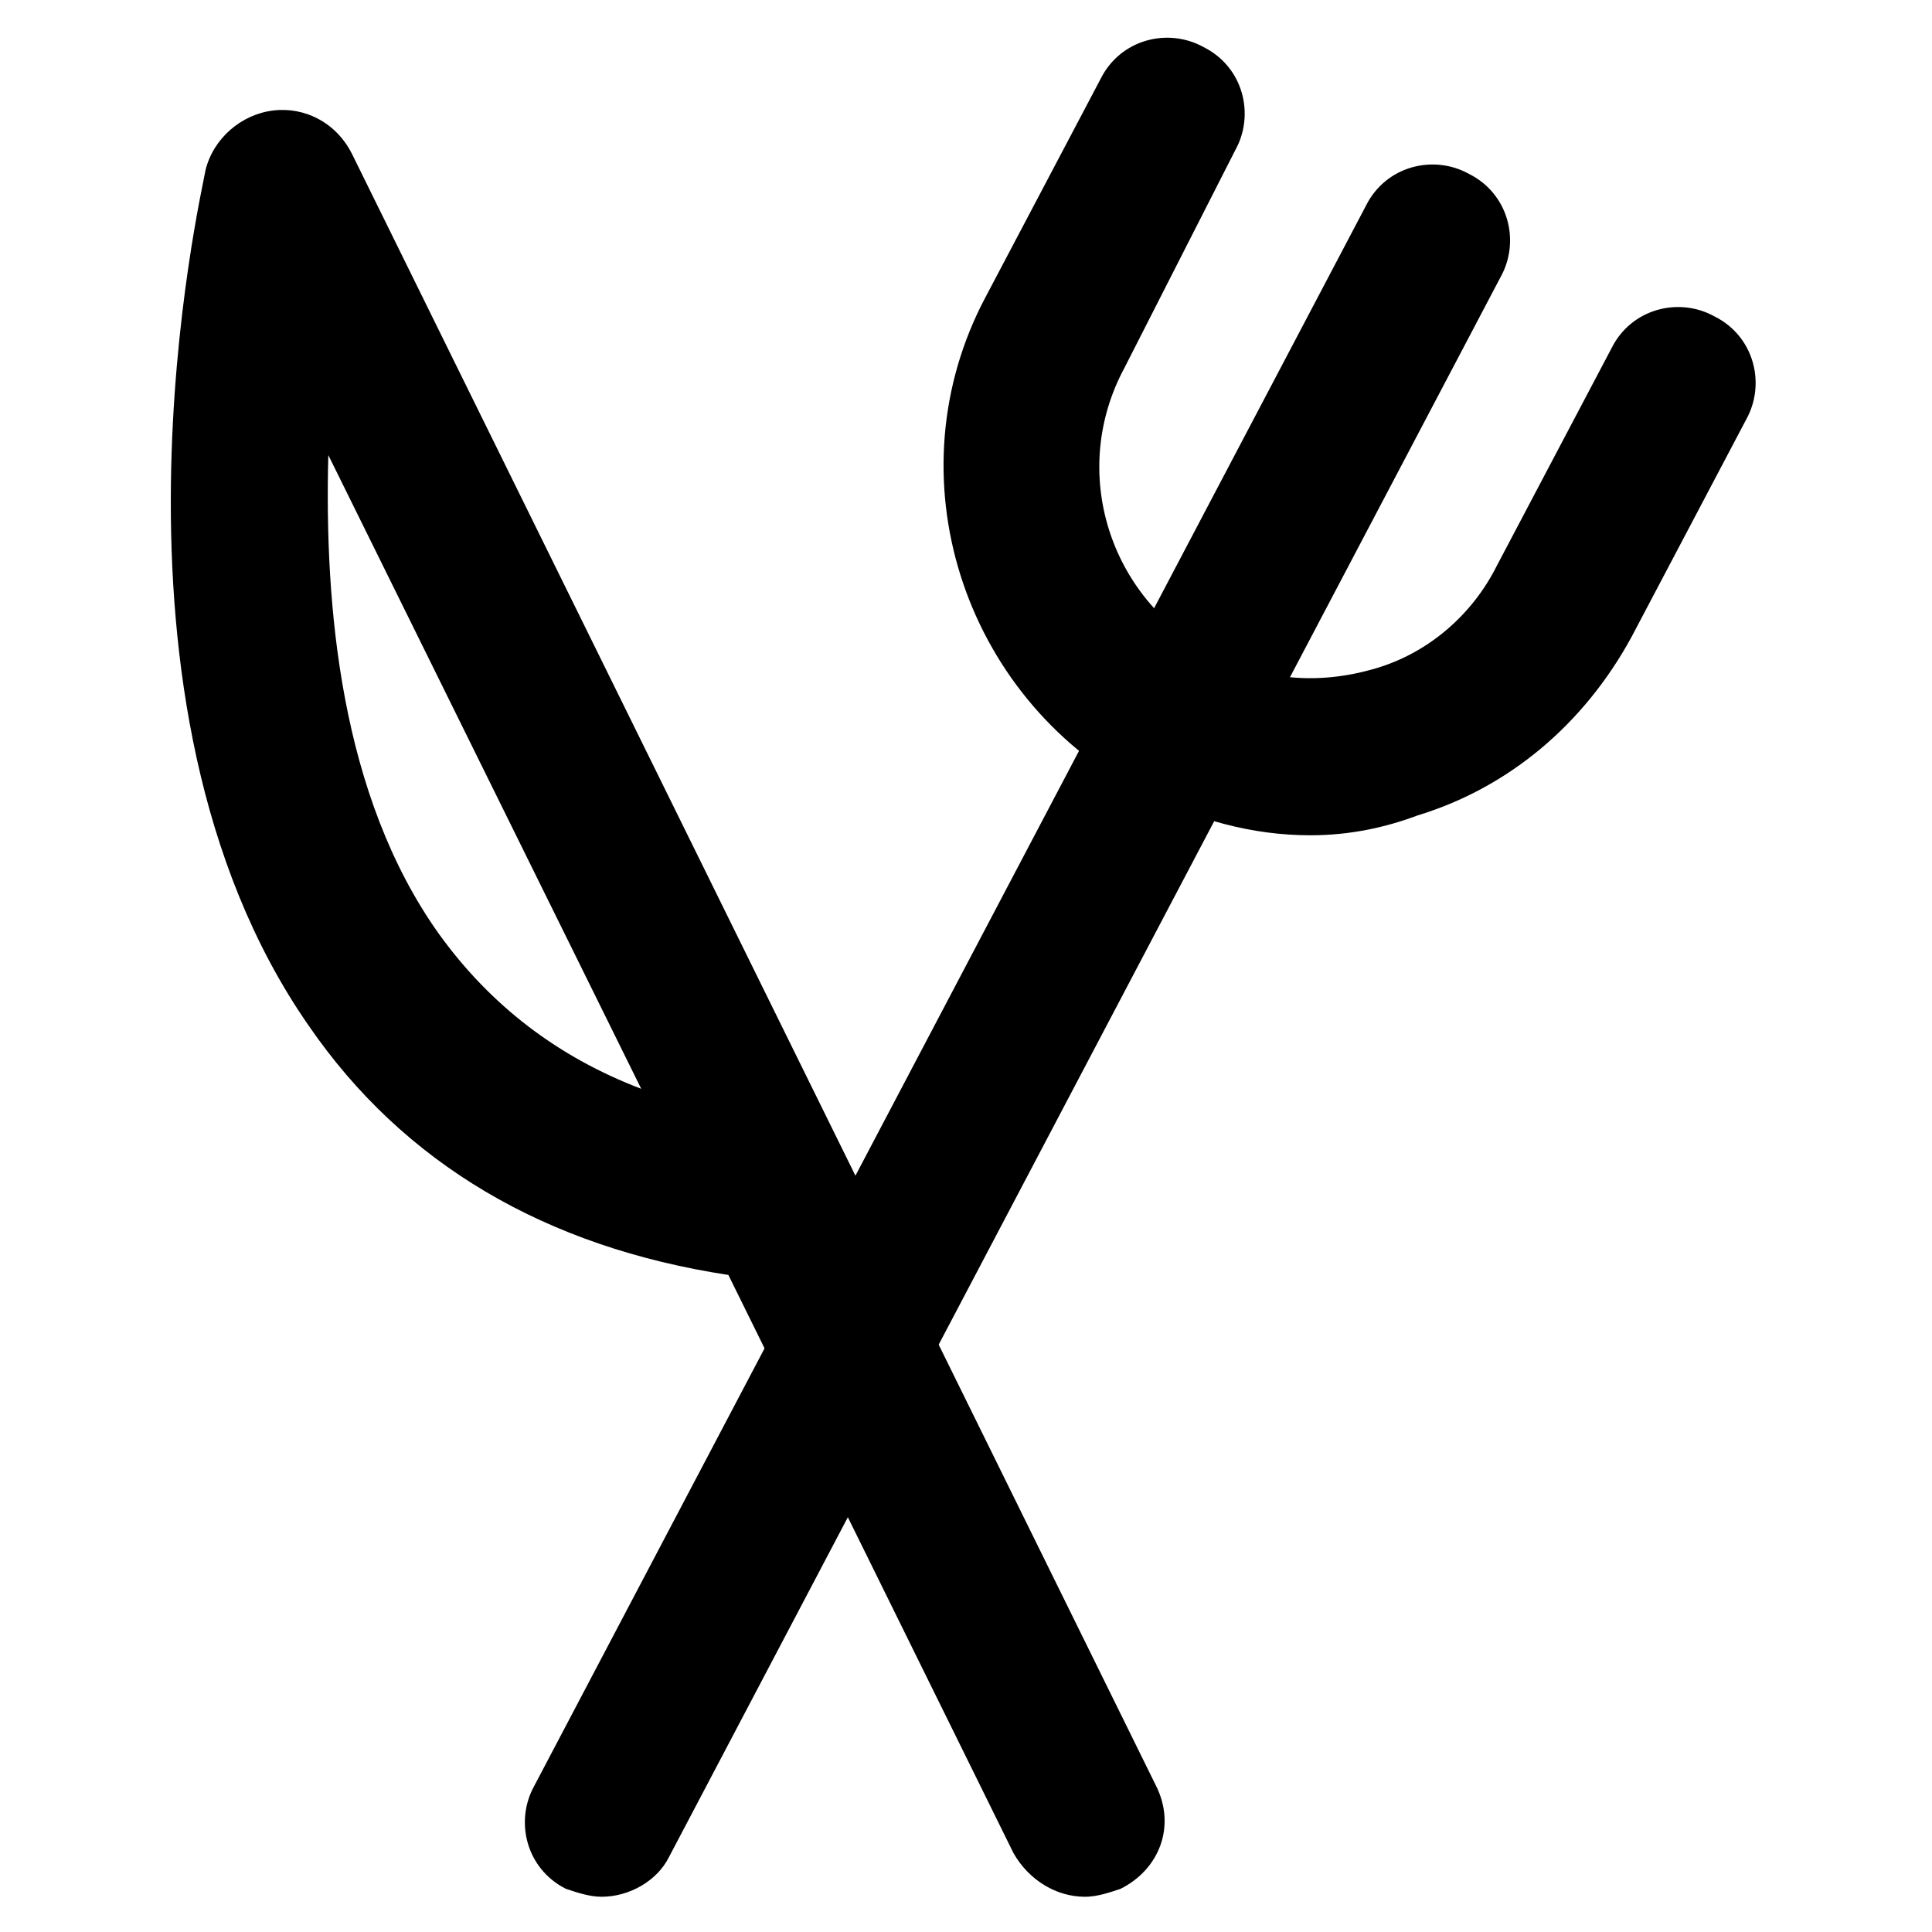
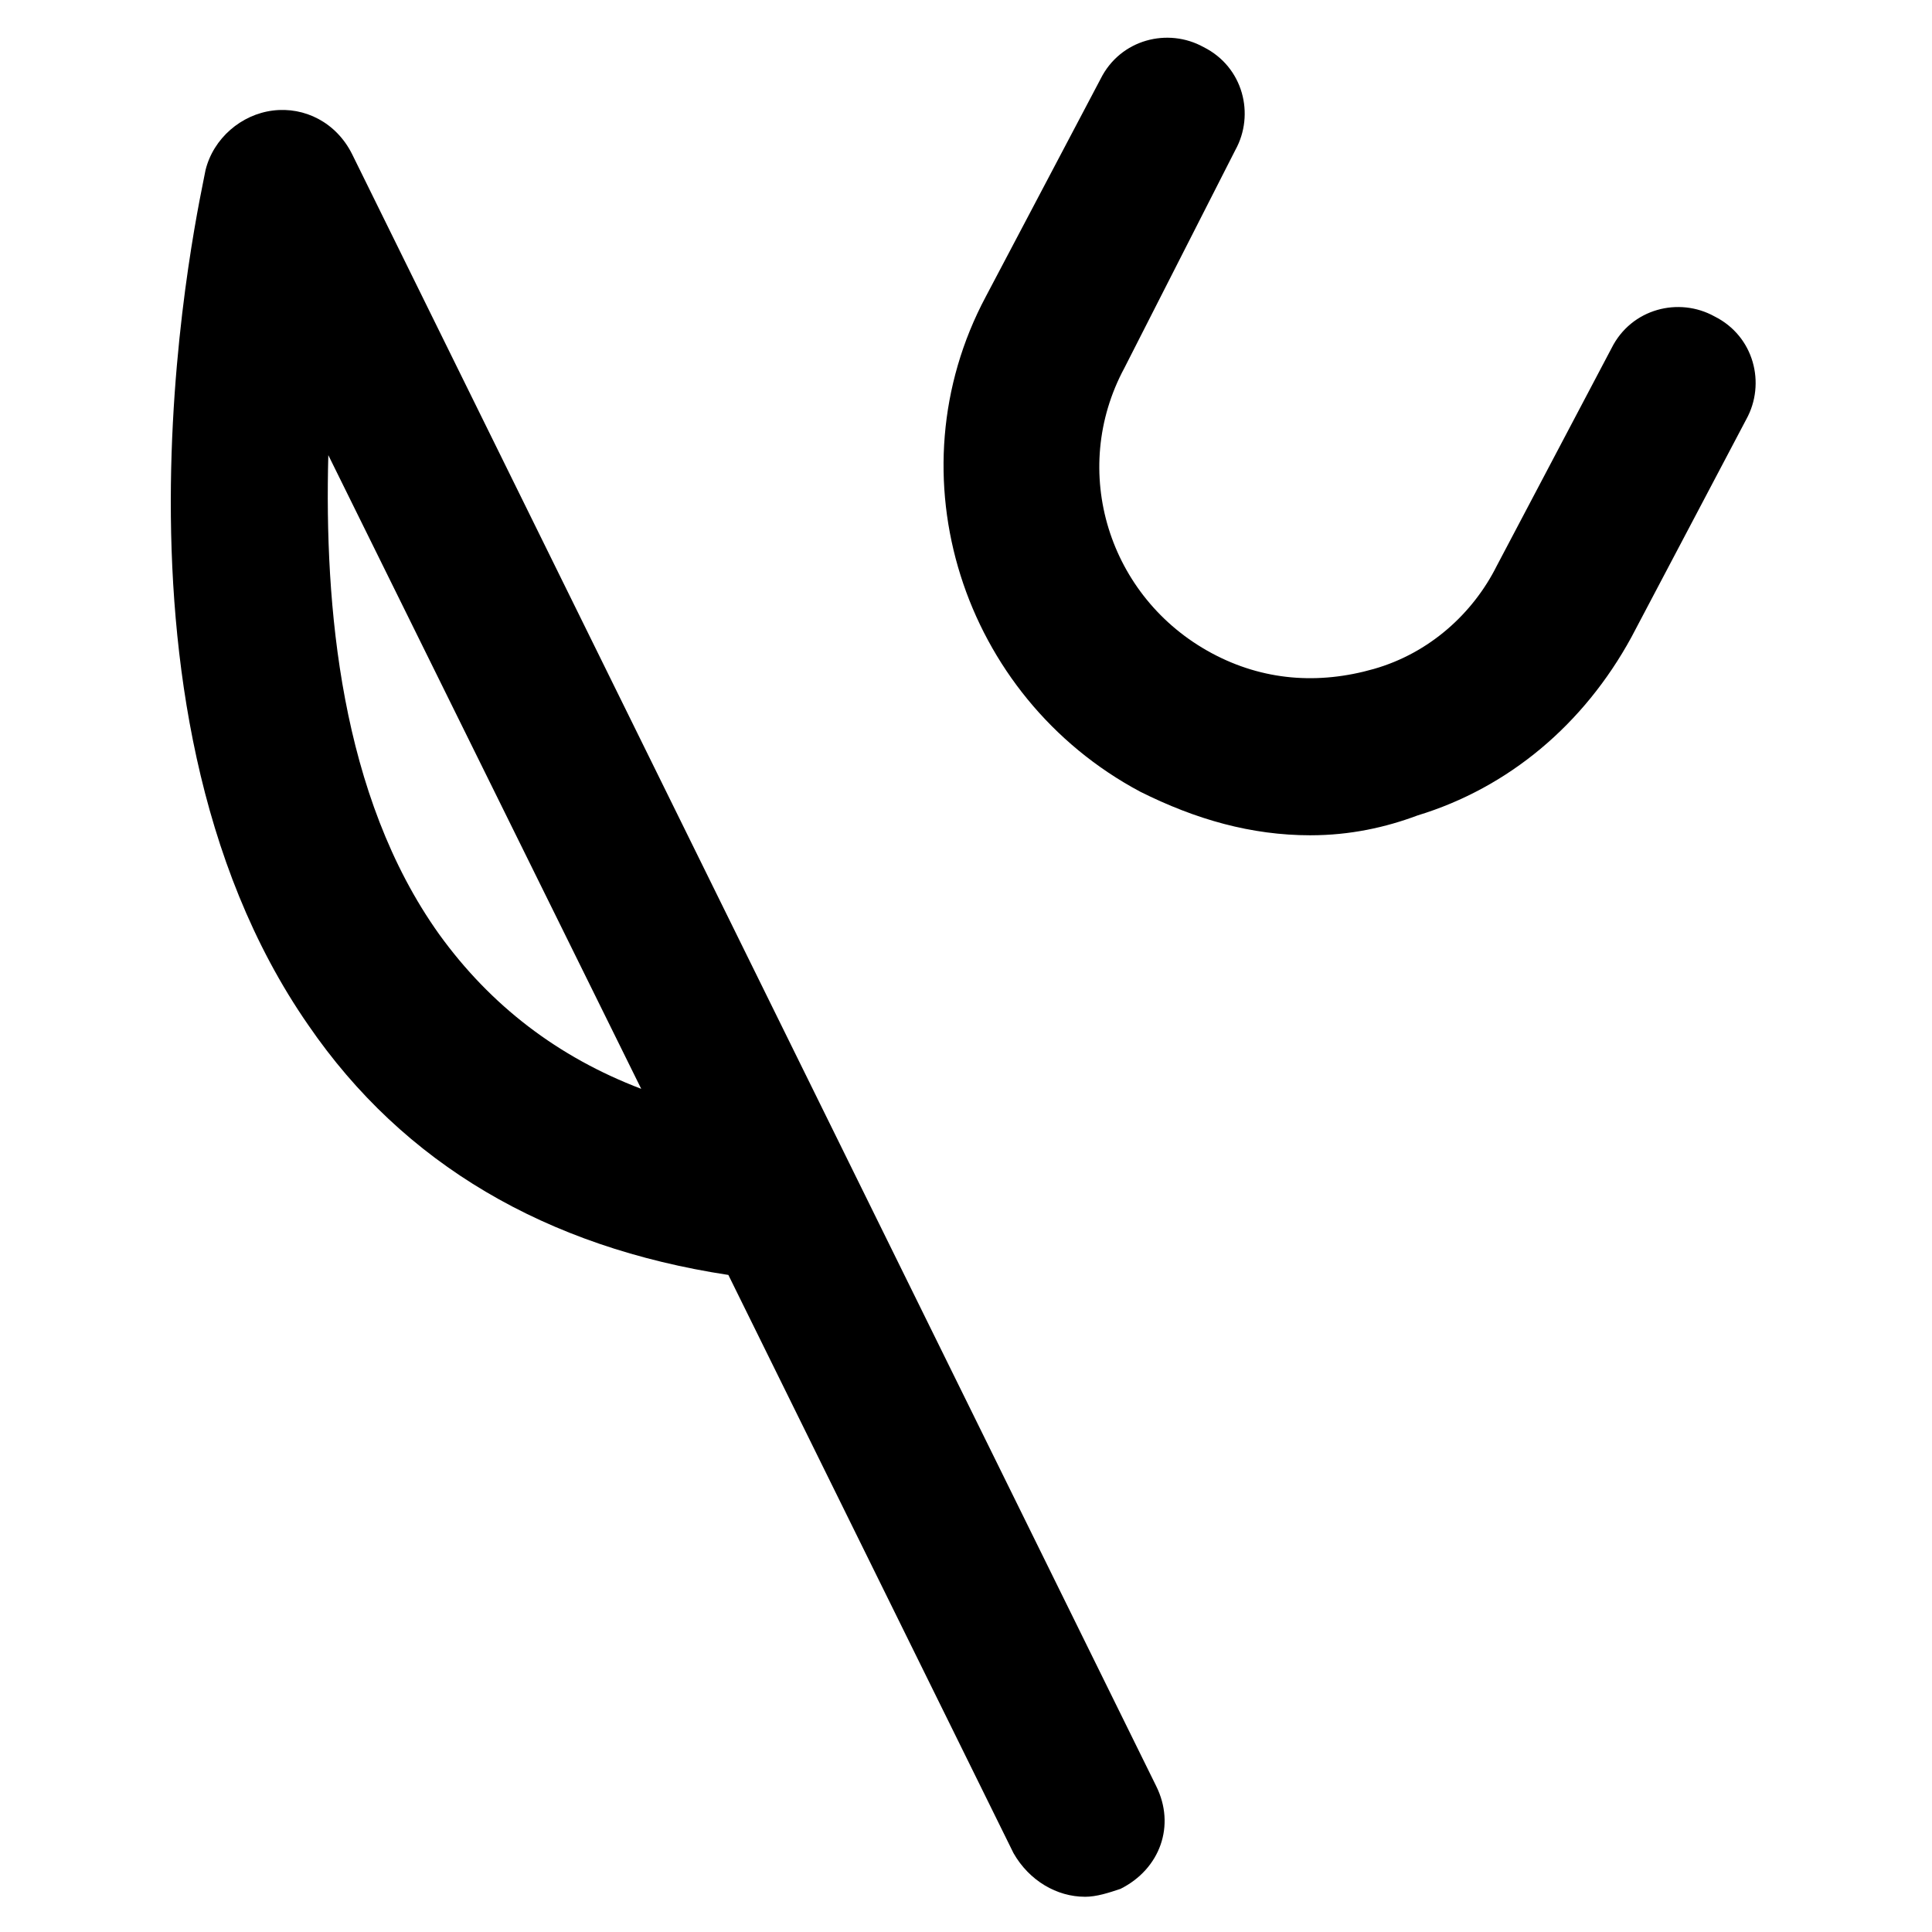
<svg xmlns="http://www.w3.org/2000/svg" fill="#000000" width="800px" height="800px" version="1.1" viewBox="144 144 512 512">
  <g>
-     <path d="m431.49 646.66c-7.348 0-14.695-4.199-18.895-11.547l-75.57-153.24c-48.281-7.348-86.066-29.391-111.26-66.125-59.828-86.066-28.34-220.42-27.289-226.71 2.098-8.395 9.445-14.695 17.84-15.742 8.398-1.051 16.793 3.148 20.992 11.547l213.07 432.44c5.246 10.496 1.051 22.043-9.445 27.289-3.148 1.047-6.297 2.098-9.445 2.098zm-200.48-382.05c-1.051 39.887 3.148 90.266 29.391 127 13.645 18.895 31.488 32.539 53.531 40.934z" />
-     <path d="m303.43 646.66c-3.148 0-6.297-1.051-9.445-2.098-10.496-5.246-13.645-17.844-8.398-27.289l220.42-418.79c5.246-10.496 17.844-13.645 27.289-8.398 10.496 5.246 13.645 17.844 8.398 27.289l-220.42 418.79c-3.148 6.297-10.496 10.496-17.844 10.496z" />
+     <path d="m431.49 646.66c-7.348 0-14.695-4.199-18.895-11.547l-75.57-153.24c-48.281-7.348-86.066-29.391-111.26-66.125-59.828-86.066-28.34-220.42-27.289-226.71 2.098-8.395 9.445-14.695 17.84-15.742 8.398-1.051 16.793 3.148 20.992 11.547l213.07 432.44c5.246 10.496 1.051 22.043-9.445 27.289-3.148 1.047-6.297 2.098-9.445 2.098m-200.48-382.05c-1.051 39.887 3.148 90.266 29.391 127 13.645 18.895 31.488 32.539 53.531 40.934z" />
    <path d="m491.31 365.36c-15.742 0-30.438-4.199-45.133-11.547-47.23-25.191-66.125-83.969-40.934-131.2l30.438-57.727c5.246-10.496 17.844-13.645 27.289-8.398 10.496 5.246 13.645 17.844 8.398 27.289l-29.387 57.727c-14.695 27.289-4.199 60.879 23.09 75.57 13.645 7.348 28.34 8.398 43.035 4.199 14.695-4.199 26.238-14.695 32.539-27.289l30.438-57.727c5.246-10.496 17.844-13.645 27.289-8.398 10.496 5.246 13.645 17.844 8.398 27.289l-30.438 57.727c-12.594 23.09-32.539 39.887-56.68 47.23-8.398 3.152-17.848 5.254-28.344 5.254z" />
  </g>
</svg>